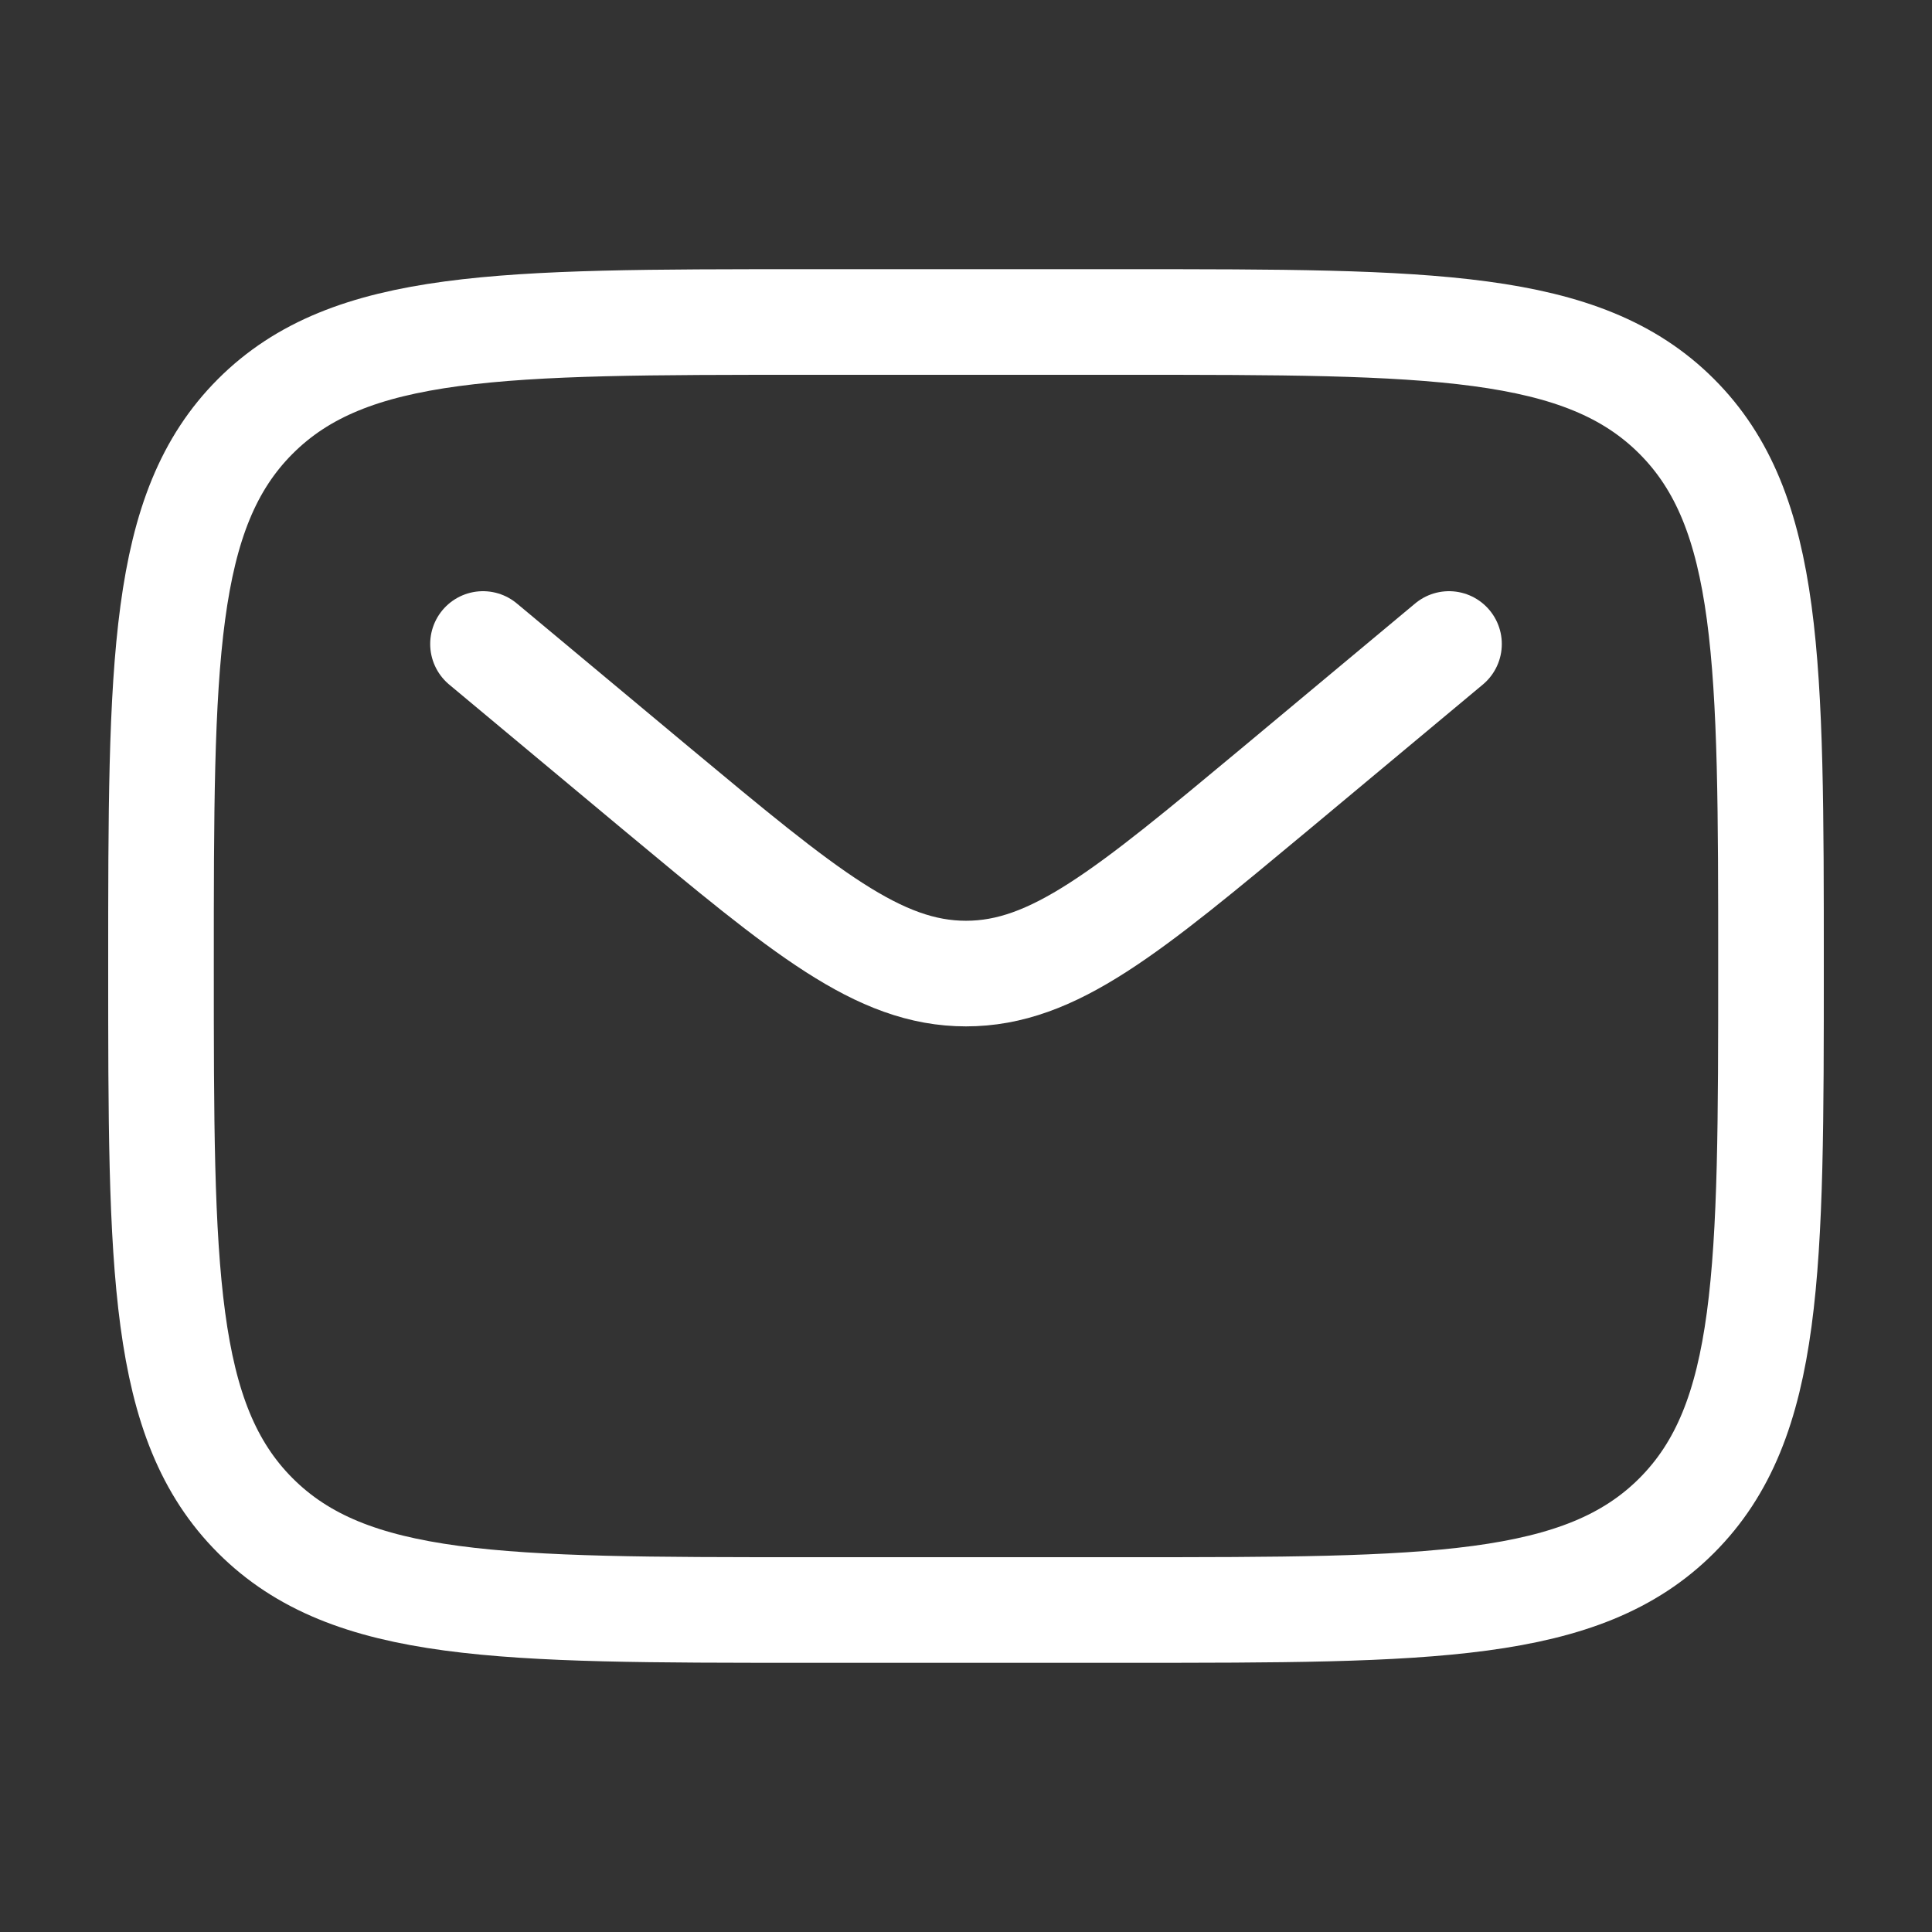
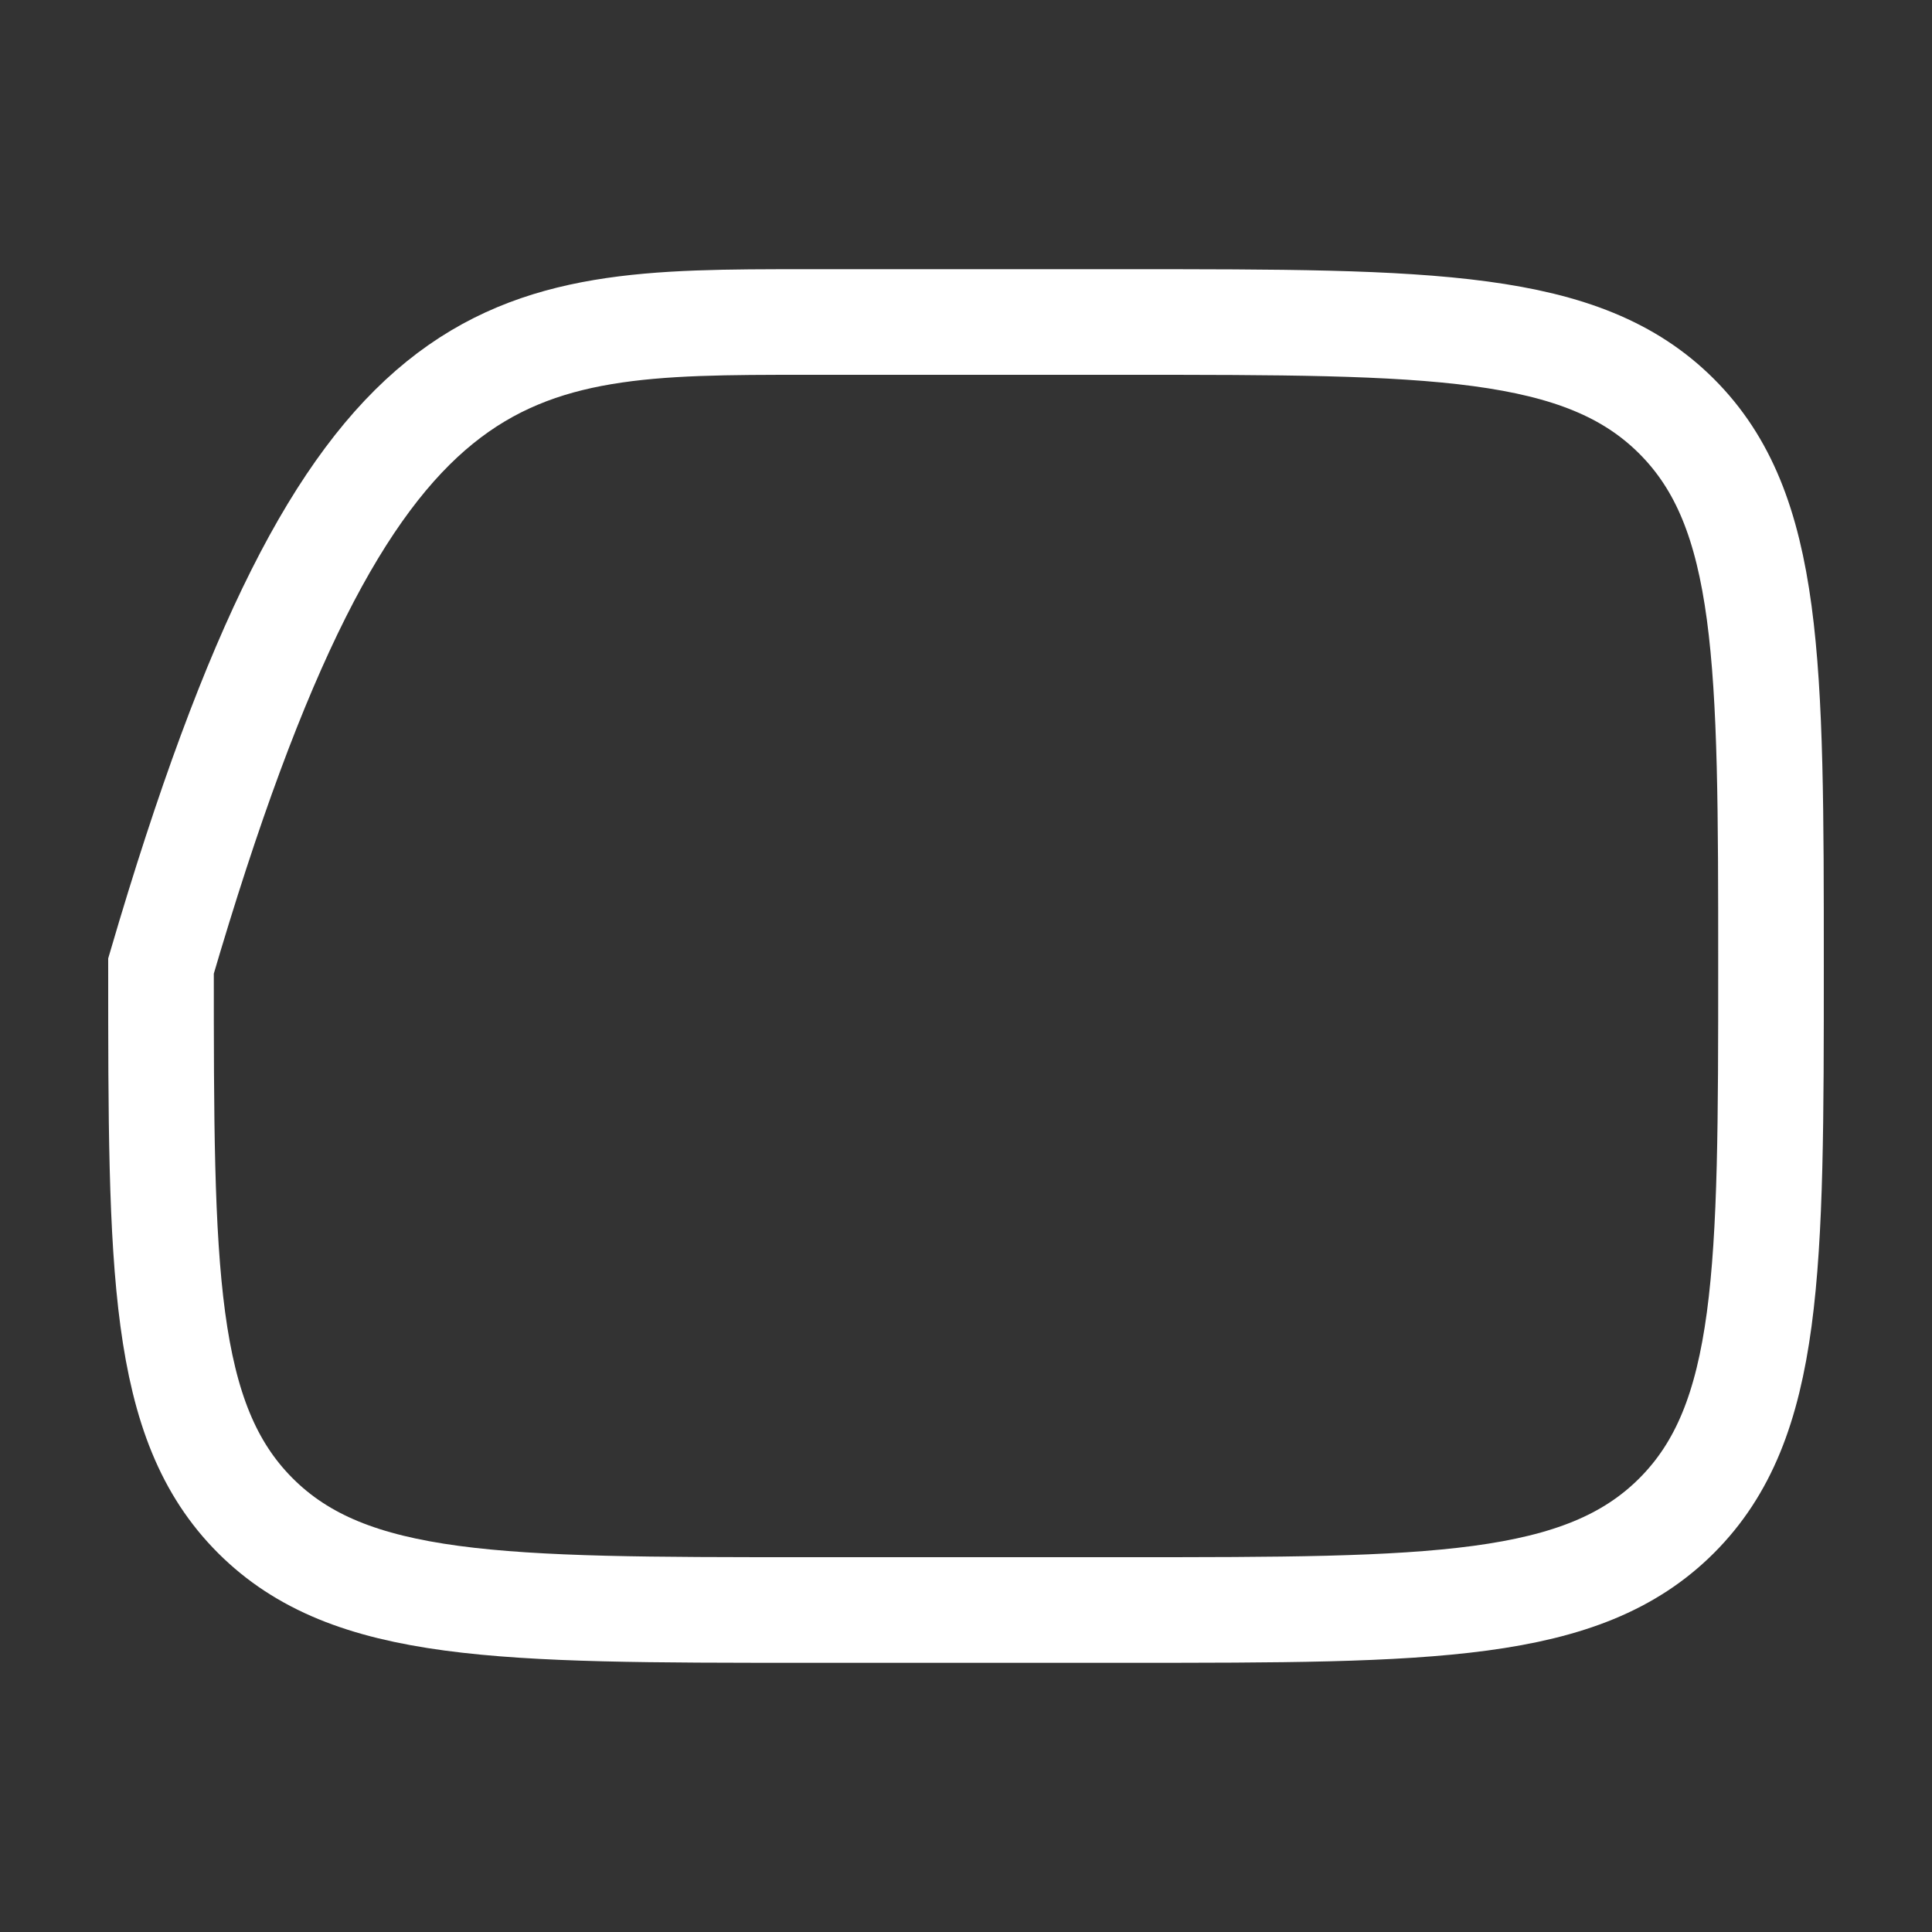
<svg xmlns="http://www.w3.org/2000/svg" width="12" height="12" viewBox="0 0 12 12" fill="none">
  <rect x="0" y="0" width="12" height="12" fill="#333333" stroke="none" />
-   <path d="M1 6C1 4.114 1 3.172 1.586 2.586C2.172 2 3.114 2 5 2H7C8.886 2 9.828 2 10.414 2.586C11 3.172 11 4.114 11 6C11 7.886 11 8.828 10.414 9.414C9.828 10 8.886 10 7 10H5C3.114 10 2.172 10 1.586 9.414C1 8.828 1 7.886 1 6Z" stroke="white" stroke-width="0.656" />
-   <path d="M3 4L4.079 4.9C4.998 5.665 5.457 6.047 6 6.047C6.543 6.047 7.002 5.665 7.921 4.9L9 4" stroke="white" stroke-width="0.656" stroke-linecap="round" />
+   <path d="M1 6C2.172 2 3.114 2 5 2H7C8.886 2 9.828 2 10.414 2.586C11 3.172 11 4.114 11 6C11 7.886 11 8.828 10.414 9.414C9.828 10 8.886 10 7 10H5C3.114 10 2.172 10 1.586 9.414C1 8.828 1 7.886 1 6Z" stroke="white" stroke-width="0.656" />
</svg>